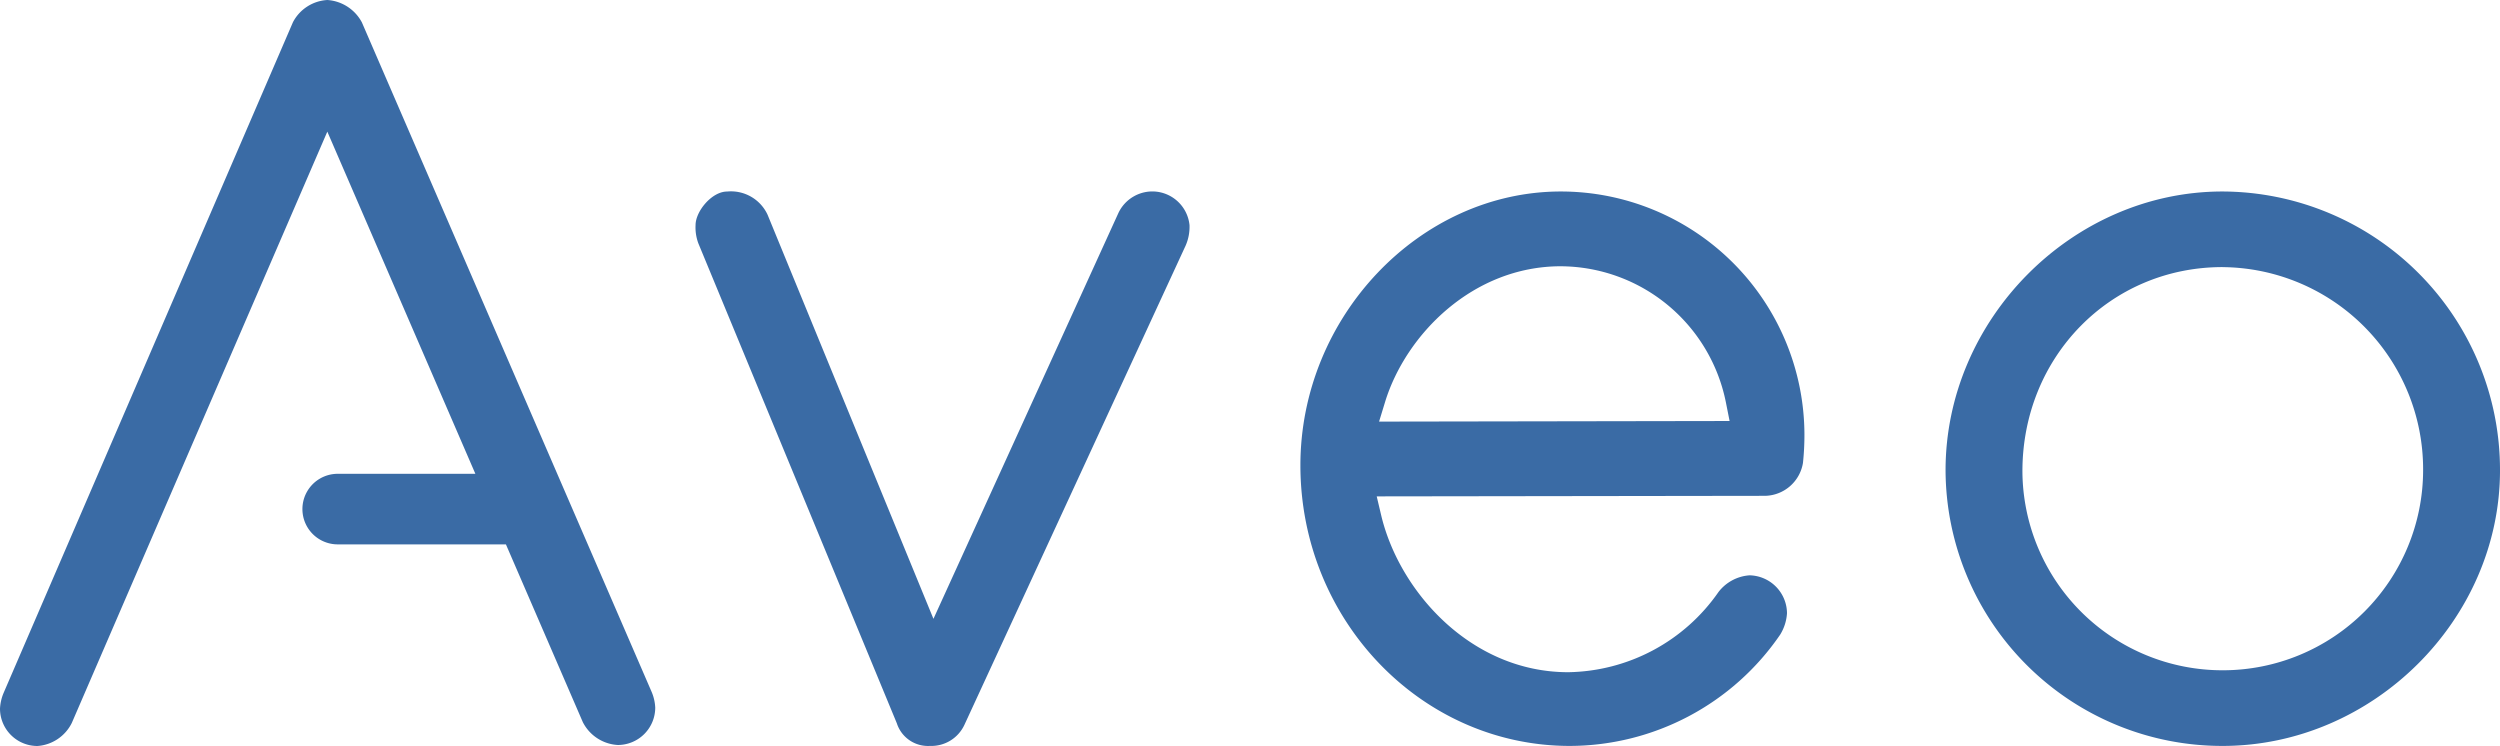
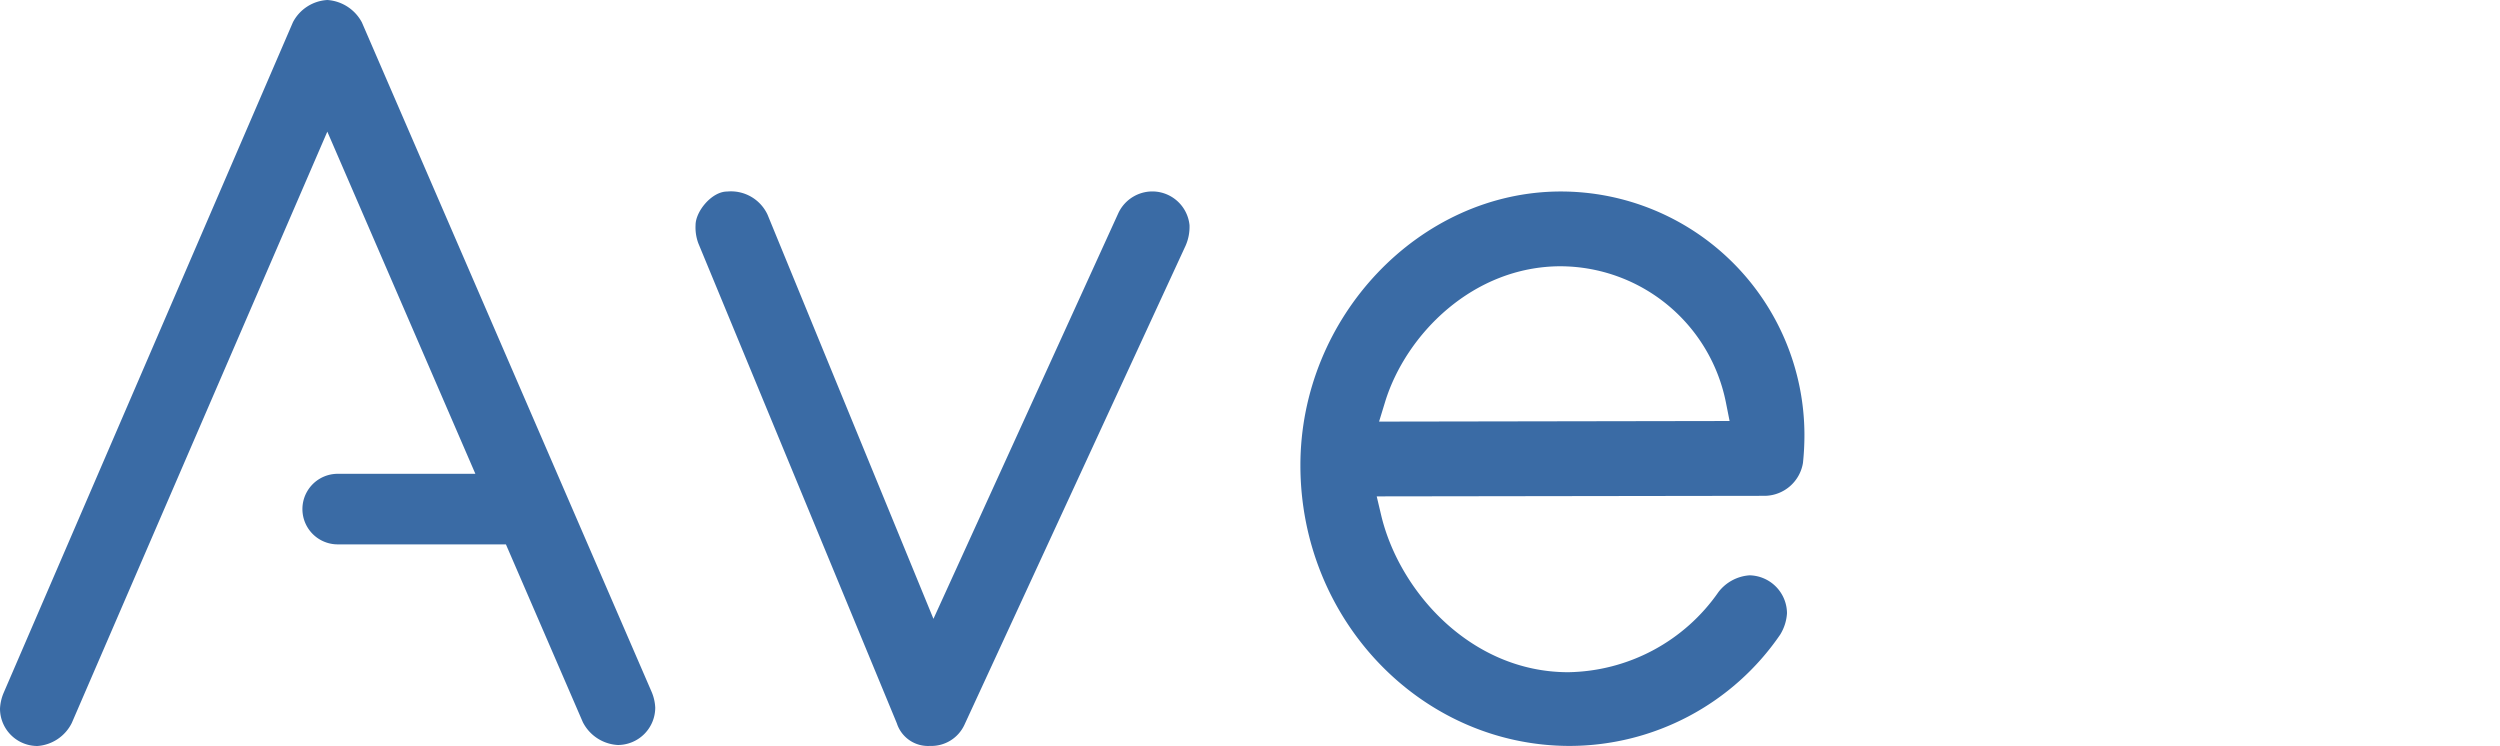
<svg xmlns="http://www.w3.org/2000/svg" width="1500" height="447.599" viewBox="0 0 1500 447.599">
  <g id="Aveo_Logo" data-name="Aveo Logo" transform="translate(-6617.163 212.648)">
-     <path id="O" d="M6976.338,139.009A165.972,165.972,0,0,1,6810.163-26.384c0-90.665,76.095-167.268,166.175-167.268A167.067,167.067,0,0,1,7142.825-26.384C7142.825,63.271,7066.584,139.009,6976.338,139.009Zm0-287.3c-67.319,0-120.062,53.831-120.062,122.51a120.028,120.028,0,0,0,120.369,119.4A120.162,120.162,0,0,0,7096.694-26.4a121.274,121.274,0,0,0-120.356-121.869Z" transform="translate(974.338 95.899)" fill="#3a6ba5" />
    <path id="E" d="M6907.849,139.009c-89.161,0-161.686-75.532-161.686-168.375,0-89.05,71.572-164.286,156.284-164.286A146.212,146.212,0,0,1,7048.583-47.7a159.164,159.164,0,0,1-.882,16.893,23.549,23.549,0,0,1-22.585,19.754l-233.169.333L6794.608.525c10.815,45.69,53.833,94.252,112.266,94.252a111.854,111.854,0,0,0,90.158-48.139,25.764,25.764,0,0,1,18.585-9.992,22.937,22.937,0,0,1,22.5,22.754,27.7,27.7,0,0,1-4.084,12.829A153.432,153.432,0,0,1,6907.849,139.009Zm-5.4-287.8c-52.778,0-93.007,40.917-105.454,81.339l-3.63,11.867,210.315-.357-2.171-10.929a101.55,101.55,0,0,0-99.061-81.913Z" transform="translate(651.241 95.899)" fill="#3a6ba5" />
    <path id="V" d="M6826.819,139.085a19.667,19.667,0,0,1-19.87-13.6l-119.062-287.9a27.284,27.284,0,0,1-1.692-10.978c0-8.323,9.774-20.153,18.9-20.153a24.2,24.2,0,0,1,24.285,13.869l99.543,242.51L6939.869-180.6a22.553,22.553,0,0,1,21.933-12.956,22.488,22.488,0,0,1,20.765,20.153,28.1,28.1,0,0,1-2.312,12.248L6847.529,126.383A21.9,21.9,0,0,1,6826.819,139.085Z" transform="translate(348.306 95.823)" fill="#3a6ba5" />
    <path id="A" d="M6617.163,212.559a27.826,27.826,0,0,1,2.105-9.309L6792.94-199.342a24.883,24.883,0,0,1,20.644-13.306,25.423,25.423,0,0,1,20.687,13.391l174.017,402.085a27.519,27.519,0,0,1,2.021,9.139,22.467,22.467,0,0,1-22.471,22.379,25.108,25.108,0,0,1-20.977-13.706l-46.146-106.663H6819.783a21.169,21.169,0,1,1,0-42.339h82.6l-88.828-205.3-153.3,354.75a24.96,24.96,0,0,1-20.605,13.863A22.453,22.453,0,0,1,6617.163,212.559Z" transform="translate(0 0)" fill="#3a6ba5" />
  </g>
</svg>